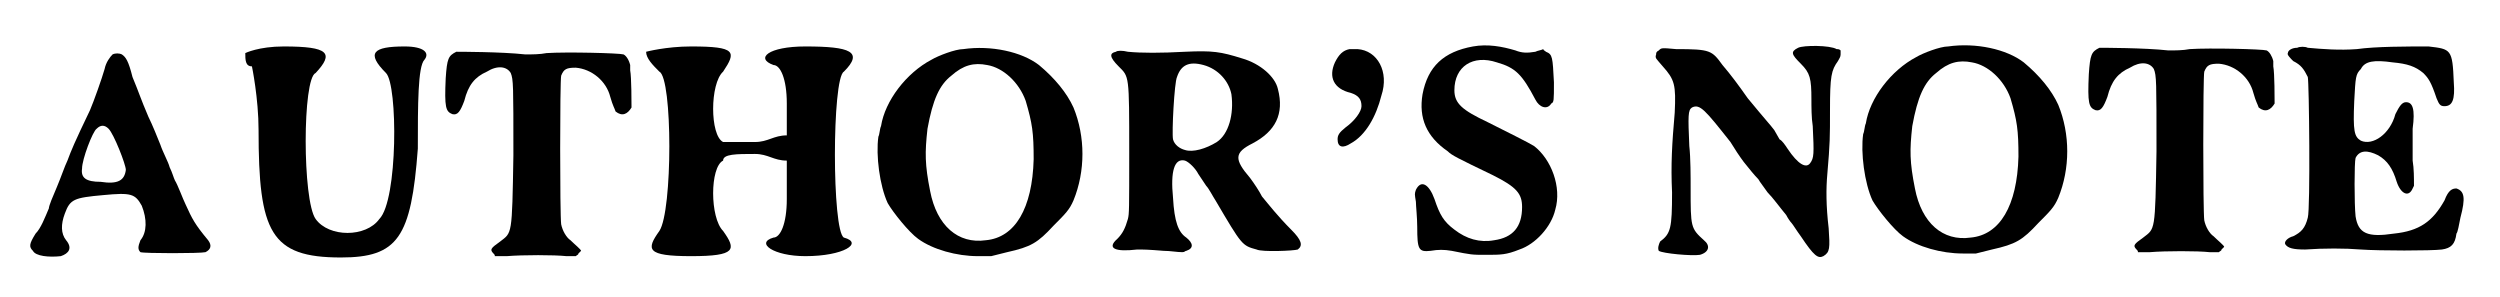
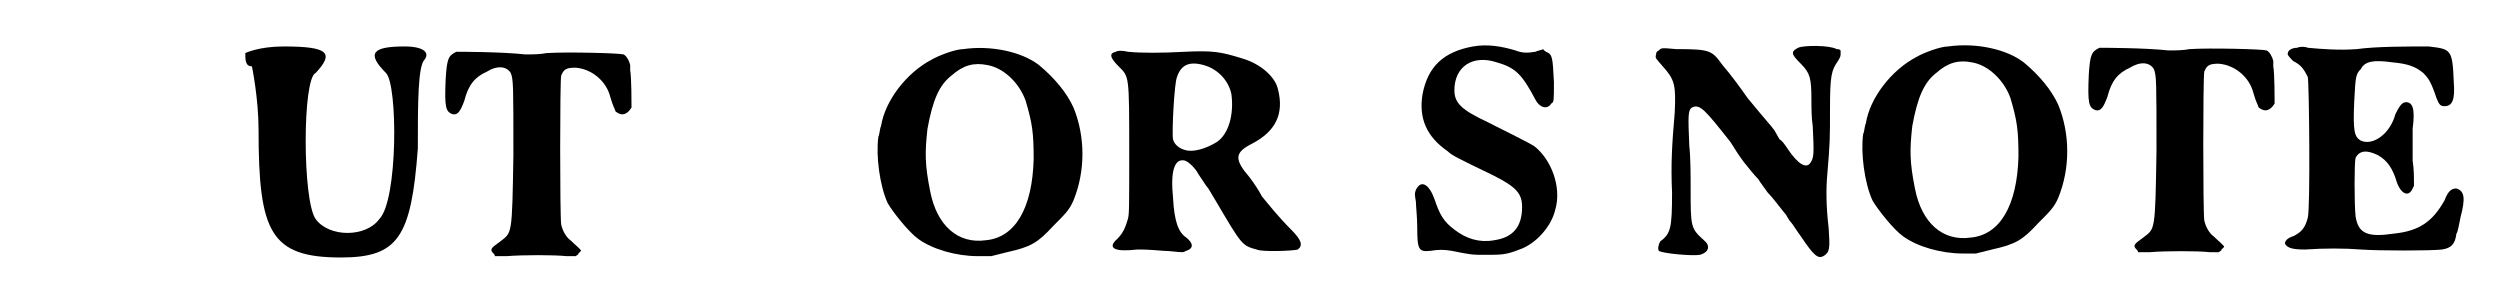
<svg xmlns="http://www.w3.org/2000/svg" xmlns:xlink="http://www.w3.org/1999/xlink" width="185px" height="22px" viewBox="0 0 1852 224" version="1.1">
  <defs>
-     <path id="gl4114" d="M 69 7 C 67 9 64 13 63 18 C 61 25 55 42 52 49 C 40 74 38 79 35 87 C 33 91 30 100 27 107 C 24 114 21 121 21 123 C 18 130 15 138 11 142 C 6 150 6 152 9 155 C 11 159 21 160 30 159 C 36 157 39 153 34 147 C 30 142 30 135 33 127 C 37 116 40 115 62 113 C 83 111 86 112 91 121 C 95 131 95 141 90 147 C 88 152 88 154 90 156 C 93 157 135 157 139 156 C 143 154 144 151 141 147 C 131 135 129 131 124 120 C 122 116 118 105 116 102 C 115 100 114 96 112 92 C 111 88 107 81 105 75 C 103 70 99 60 96 54 C 90 40 89 36 84 24 C 81 12 79 9 76 7 C 74 6 71 6 69 7 M 66 63 C 70 67 79 90 79 94 C 78 102 73 105 60 103 C 49 103 45 100 46 93 C 46 86 54 65 57 63 C 60 60 63 60 66 63 z" fill="black" />
    <path id="gl4115" d="M 9 9 C 9 14 9 19 14 19 C 14 19 19 43 19 67 C 19 144 28 163 81 163 C 124 163 134 148 139 81 C 139 48 139 19 144 14 C 148 9 144 4 129 4 C 105 4 100 9 115 24 C 124 33 124 120 110 134 C 100 148 72 148 62 134 C 52 120 52 28 62 24 C 76 9 72 4 38 4 C 19 4 9 9 9 9 z" fill="black" />
    <path id="gl4116" d="M 22 36 C 16 39 15 41 14 56 C 13 78 14 81 19 83 C 23 84 25 81 28 73 C 31 61 36 55 45 51 C 53 46 60 47 63 52 C 65 57 65 61 65 114 C 64 175 64 172 55 179 C 48 184 47 185 50 188 C 51 189 51 189 51 190 C 54 190 57 190 60 190 C 72 189 96 189 105 190 C 108 190 110 190 112 190 C 113 189 114 189 114 188 C 115 187 116 186 116 186 C 116 185 111 181 108 178 C 105 176 102 171 101 166 C 100 159 100 58 101 54 C 103 49 105 48 112 48 C 124 49 135 58 138 70 C 140 77 141 78 142 81 C 147 85 151 83 154 78 C 154 75 154 55 153 50 C 153 49 153 47 153 46 C 152 42 150 39 148 38 C 145 37 105 36 90 37 C 85 38 79 38 74 38 C 56 36 24 36 22 36 z" fill="black" />
-     <path id="gl4117" d="M 4 4 C 4 9 9 14 14 19 C 24 24 24 124 14 139 C 4 153 4 158 38 158 C 72 158 72 153 62 139 C 52 129 52 91 62 86 C 62 81 72 81 86 81 C 96 81 100 86 110 86 C 110 96 110 105 110 115 C 110 134 105 144 100 144 C 86 148 100 158 124 158 C 153 158 168 148 153 144 C 144 139 144 24 153 19 C 168 4 158 0 124 0 C 96 0 86 9 100 14 C 105 14 110 24 110 43 C 110 52 110 62 110 67 C 100 67 96 72 86 72 C 76 72 62 72 62 72 C 52 67 52 28 62 19 C 72 4 72 0 38 0 C 19 0 4 4 4 4 z" fill="black" />
    <path id="gl2817" d="M 79 13 C 73 13 60 18 55 21 C 36 31 20 52 17 71 C 16 73 16 77 15 79 C 13 93 16 116 22 129 C 26 136 38 151 45 156 C 56 164 74 169 90 169 C 93 169 97 169 100 169 C 104 168 108 167 112 166 C 130 162 135 159 147 146 C 156 137 159 134 162 127 C 171 105 171 79 162 57 C 157 46 148 35 136 25 C 123 15 100 10 79 13 M 97 25 C 109 27 121 38 126 52 C 131 69 132 76 132 96 C 131 133 118 155 96 157 C 75 160 59 146 54 120 C 50 100 50 91 52 73 C 56 51 61 40 70 33 C 79 25 87 23 97 25 z" fill="black" />
    <path id="gl4118" d="M 29 11 C 24 12 24 15 31 22 C 39 30 39 28 39 87 C 39 130 39 133 38 137 C 36 144 34 148 30 152 C 22 159 28 162 45 160 C 50 160 53 160 65 161 C 70 161 75 162 79 162 C 81 162 81 161 82 161 C 88 159 87 155 82 151 C 76 147 73 139 72 121 C 70 101 73 91 81 93 C 84 94 89 99 91 103 C 93 106 95 109 97 112 C 99 114 102 120 104 123 C 124 157 124 157 135 160 C 139 162 163 161 166 160 C 170 157 169 153 161 145 C 151 135 144 126 139 120 C 137 116 133 110 130 106 C 118 92 118 87 132 80 C 149 71 156 58 151 39 C 149 30 138 20 124 16 C 108 11 102 10 81 11 C 63 12 48 12 38 11 C 34 10 30 10 29 11 M 95 21 C 106 24 114 33 116 43 C 118 58 114 73 105 79 C 97 84 87 87 81 85 C 77 84 73 81 72 77 C 71 72 73 34 75 30 C 78 21 84 18 95 21 z" fill="black" />
-     <path id="gl4119" d="M 24 28 C 19 29 16 32 13 38 C 8 49 12 58 25 61 C 31 63 33 66 33 71 C 33 75 28 82 21 87 C 16 91 15 93 15 96 C 15 102 19 103 25 99 C 36 93 44 79 48 63 C 54 45 45 29 30 28 C 27 28 25 28 24 28 z" fill="black" />
    <path id="gl4120" d="M 53 9 C 31 13 19 24 15 45 C 12 63 18 77 34 88 C 37 91 41 93 68 106 C 86 115 90 120 90 130 C 90 145 83 153 69 155 C 58 157 48 154 39 147 C 31 141 28 136 24 124 C 20 113 14 109 10 117 C 9 120 9 120 10 126 C 10 129 11 138 11 145 C 11 162 12 164 21 163 C 27 162 31 162 37 163 C 52 166 52 166 63 166 C 74 166 78 166 88 162 C 100 158 112 145 115 132 C 120 115 112 94 99 84 C 96 82 76 72 64 66 C 45 57 39 52 39 42 C 39 24 53 15 71 21 C 85 25 90 30 100 49 C 103 55 109 57 112 52 C 114 51 114 50 114 36 C 113 17 113 15 108 13 C 107 12 106 12 106 11 C 104 12 102 12 100 13 C 94 14 90 14 85 12 C 75 9 64 7 53 9 z" fill="black" />
    <path id="gl4121" d="M 117 29 C 111 32 112 34 119 41 C 126 48 127 52 127 68 C 127 73 127 82 128 88 C 129 109 129 112 126 116 C 123 120 117 117 109 105 C 107 102 105 99 103 98 C 102 96 100 93 99 91 C 96 87 93 84 79 67 C 72 57 66 49 60 42 C 52 31 51 30 25 30 C 14 29 14 29 12 31 C 10 32 10 33 10 34 C 9 37 10 37 15 43 C 24 53 25 57 24 78 C 22 101 21 117 22 138 C 22 165 21 169 13 175 C 12 177 11 180 12 182 C 15 184 37 186 43 185 C 50 183 51 178 46 174 C 36 165 36 164 36 135 C 36 126 36 112 35 103 C 34 80 34 76 37 74 C 43 71 47 76 66 100 C 69 105 73 111 76 115 C 80 120 84 125 87 128 C 88 130 92 135 94 138 C 98 142 103 149 108 155 C 109 157 111 160 112 161 C 113 162 116 167 119 171 C 129 186 132 188 136 186 C 141 183 141 180 140 165 C 138 148 138 135 139 124 C 141 101 141 96 141 76 C 141 50 142 46 147 39 C 148 37 149 36 149 34 C 149 33 149 32 149 31 C 148 30 147 30 146 30 C 141 27 121 27 117 29 z" fill="black" />
    <path id="gl2817" d="M 79 13 C 73 13 60 18 55 21 C 36 31 20 52 17 71 C 16 73 16 77 15 79 C 13 93 16 116 22 129 C 26 136 38 151 45 156 C 56 164 74 169 90 169 C 93 169 97 169 100 169 C 104 168 108 167 112 166 C 130 162 135 159 147 146 C 156 137 159 134 162 127 C 171 105 171 79 162 57 C 157 46 148 35 136 25 C 123 15 100 10 79 13 M 97 25 C 109 27 121 38 126 52 C 131 69 132 76 132 96 C 131 133 118 155 96 157 C 75 160 59 146 54 120 C 50 100 50 91 52 73 C 56 51 61 40 70 33 C 79 25 87 23 97 25 z" fill="black" />
    <path id="gl4116" d="M 22 36 C 16 39 15 41 14 56 C 13 78 14 81 19 83 C 23 84 25 81 28 73 C 31 61 36 55 45 51 C 53 46 60 47 63 52 C 65 57 65 61 65 114 C 64 175 64 172 55 179 C 48 184 47 185 50 188 C 51 189 51 189 51 190 C 54 190 57 190 60 190 C 72 189 96 189 105 190 C 108 190 110 190 112 190 C 113 189 114 189 114 188 C 115 187 116 186 116 186 C 116 185 111 181 108 178 C 105 176 102 171 101 166 C 100 159 100 58 101 54 C 103 49 105 48 112 48 C 124 49 135 58 138 70 C 140 77 141 78 142 81 C 147 85 151 83 154 78 C 154 75 154 55 153 50 C 153 49 153 47 153 46 C 152 42 150 39 148 38 C 145 37 105 36 90 37 C 85 38 79 38 74 38 C 56 36 24 36 22 36 z" fill="black" />
    <path id="gl2819" d="M 40 8 C 36 8 33 10 33 12 C 32 13 35 16 37 18 C 43 21 45 24 48 30 C 49 34 50 129 48 136 C 46 144 43 147 37 150 C 33 151 30 154 31 156 C 33 159 37 160 46 160 C 60 159 76 159 88 160 C 102 161 141 161 149 160 C 156 159 159 156 160 148 C 161 147 162 141 163 136 C 167 121 166 116 160 114 C 157 114 154 115 151 123 C 142 139 132 146 113 148 C 93 151 86 148 84 135 C 83 126 83 94 84 91 C 87 85 93 85 101 89 C 108 93 112 99 115 109 C 118 118 124 121 127 114 C 127 114 128 112 128 112 C 128 106 128 99 127 93 C 127 79 127 73 127 69 C 129 54 127 49 122 49 C 119 49 117 52 114 58 C 110 73 97 82 88 78 C 83 75 82 71 83 48 C 84 30 84 28 88 24 C 91 18 98 17 112 19 C 123 20 129 22 135 27 C 139 31 141 34 145 46 C 147 51 148 52 151 52 C 157 52 159 47 158 34 C 157 9 156 9 139 7 C 123 7 99 7 85 9 C 72 10 59 9 48 8 C 46 7 42 7 40 8 z" fill="black" />
  </defs>
  <use xlink:href="#gl4114" x="0" y="34" />
  <use xlink:href="#gl4115" x="160" y="31" />
  <use xlink:href="#gl4116" x="306" y="3" />
  <use xlink:href="#gl4117" x="467" y="35" />
  <use xlink:href="#gl2817" x="631" y="24" />
  <use xlink:href="#gl4118" x="796" y="28" />
  <use xlink:href="#gl4119" x="977" y="9" />
  <use xlink:href="#gl4120" x="1041" y="26" />
  <use xlink:href="#gl4121" x="1222" y="7" />
  <use xlink:href="#gl2817" x="1373" y="22" />
  <use xlink:href="#gl4116" x="1544" y="0" />
  <use xlink:href="#gl2819" x="1675" y="28" />
</svg>